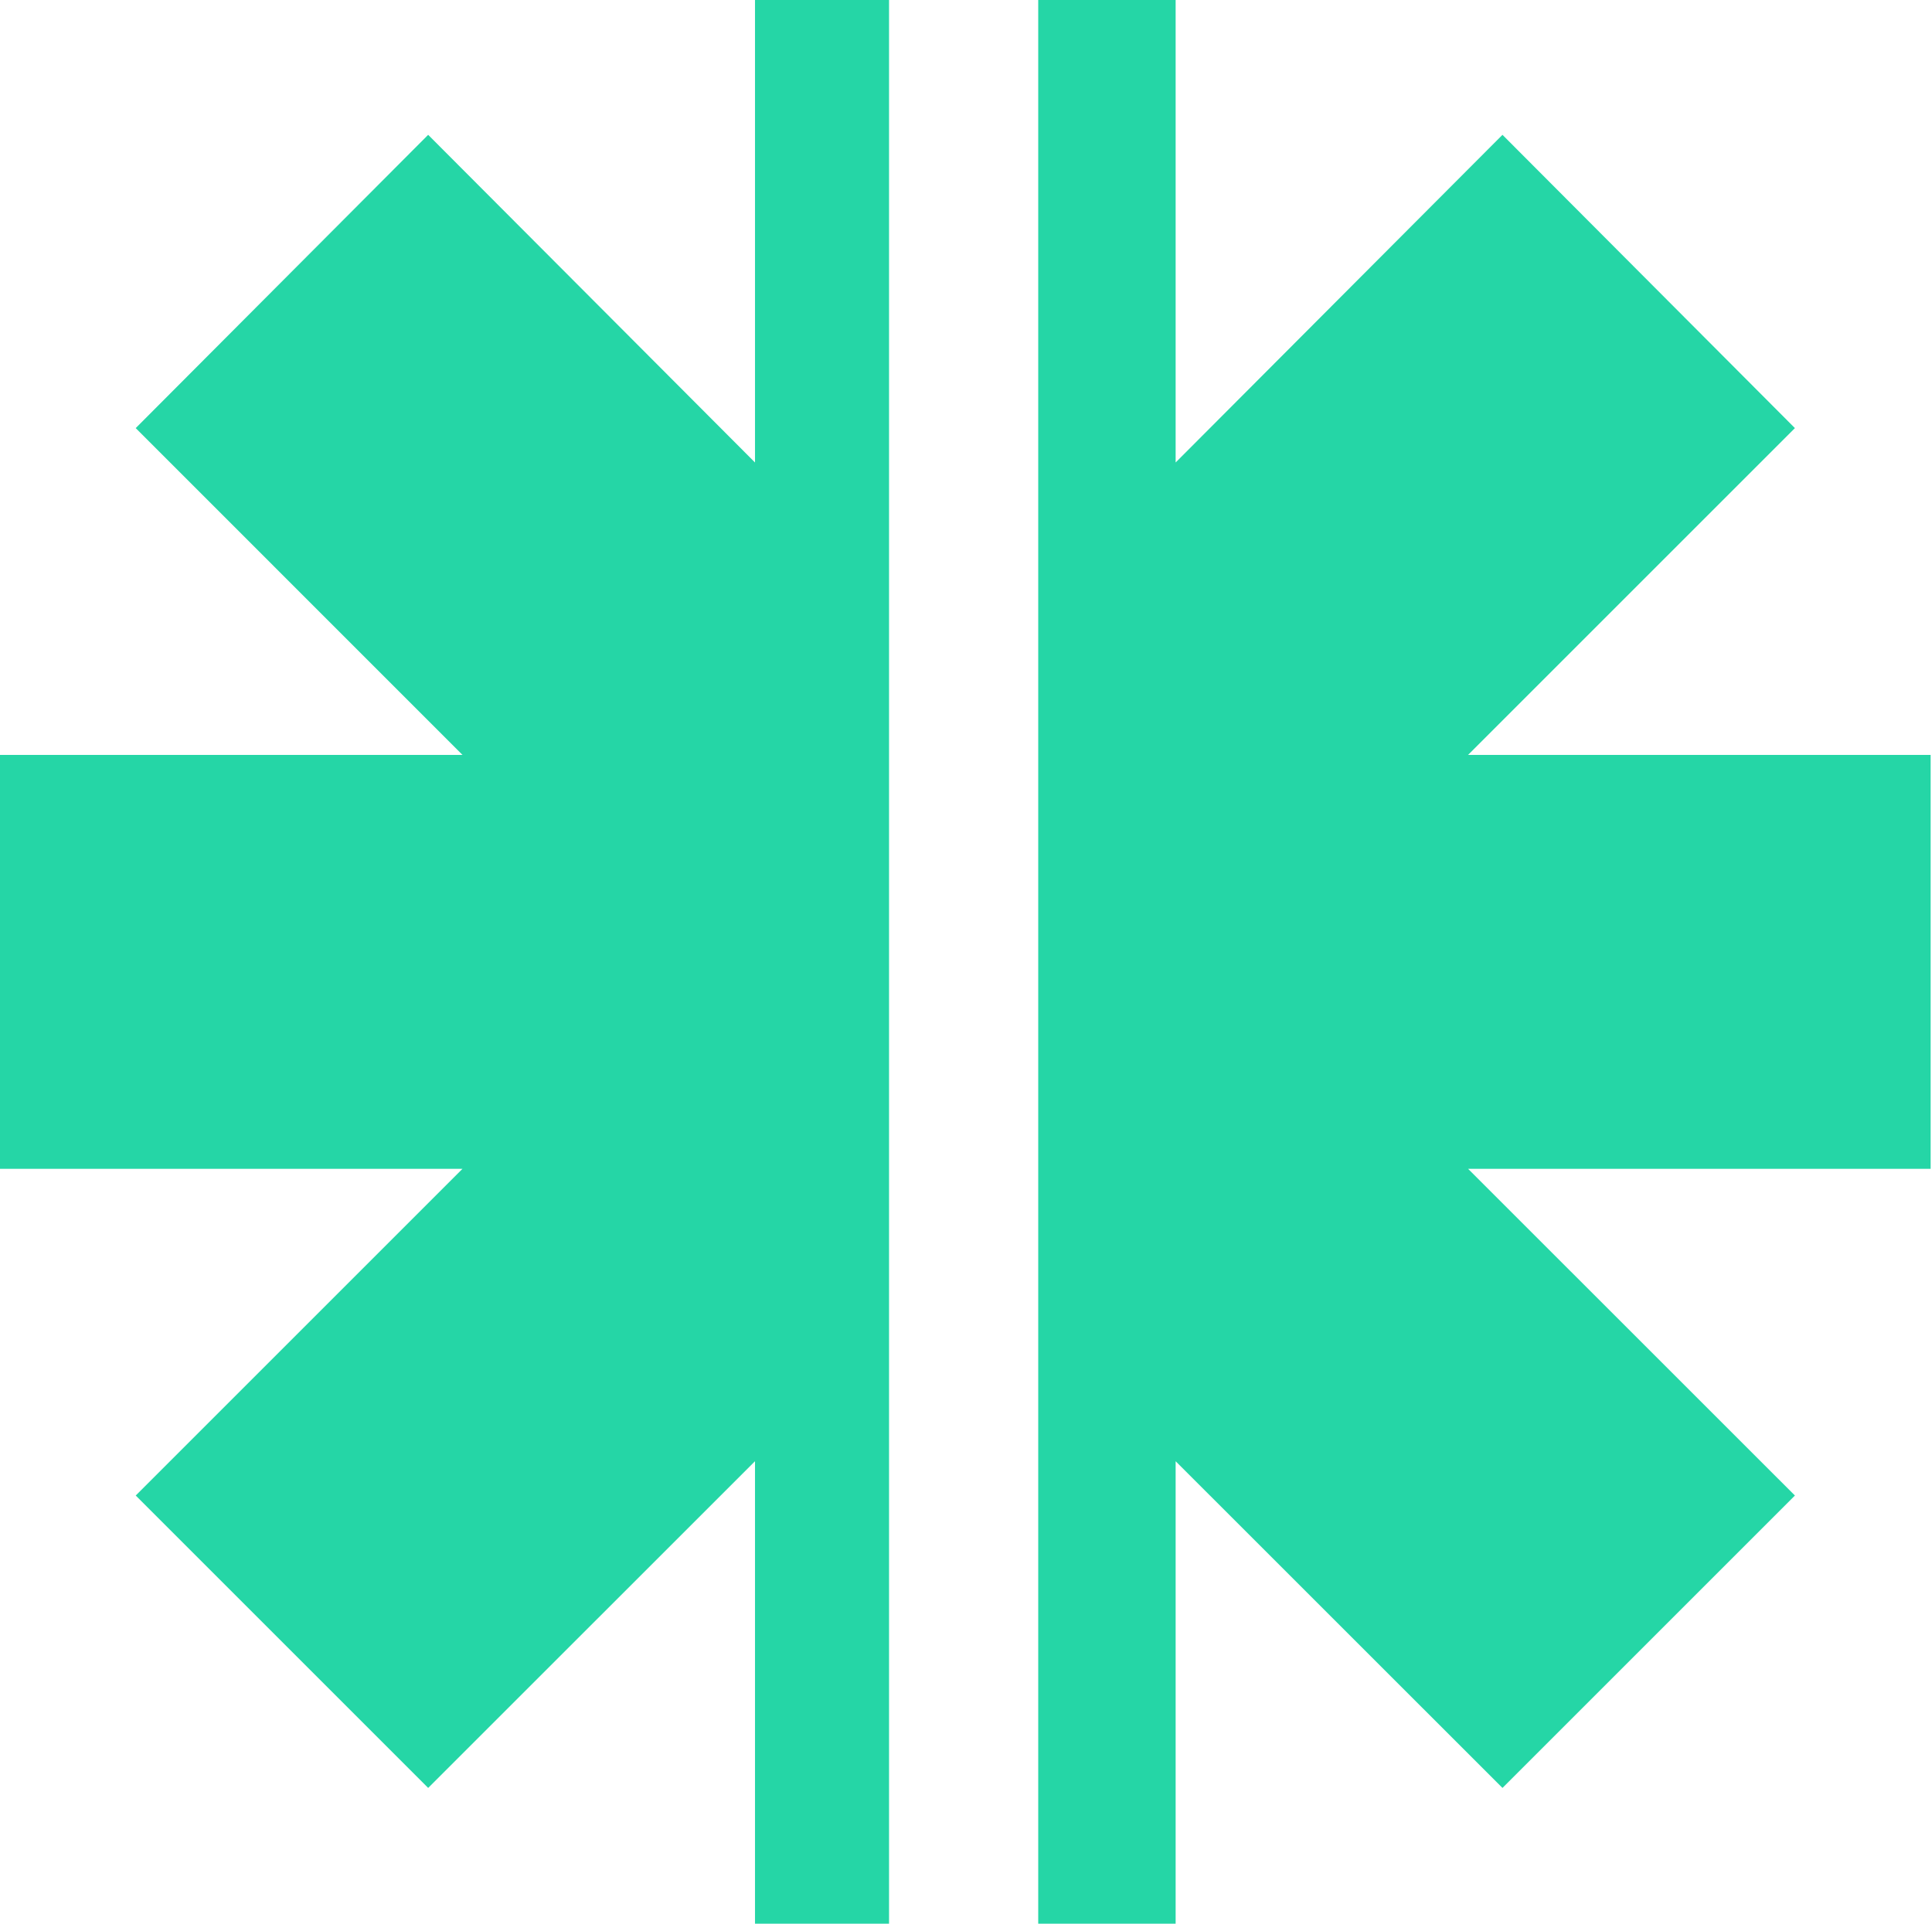
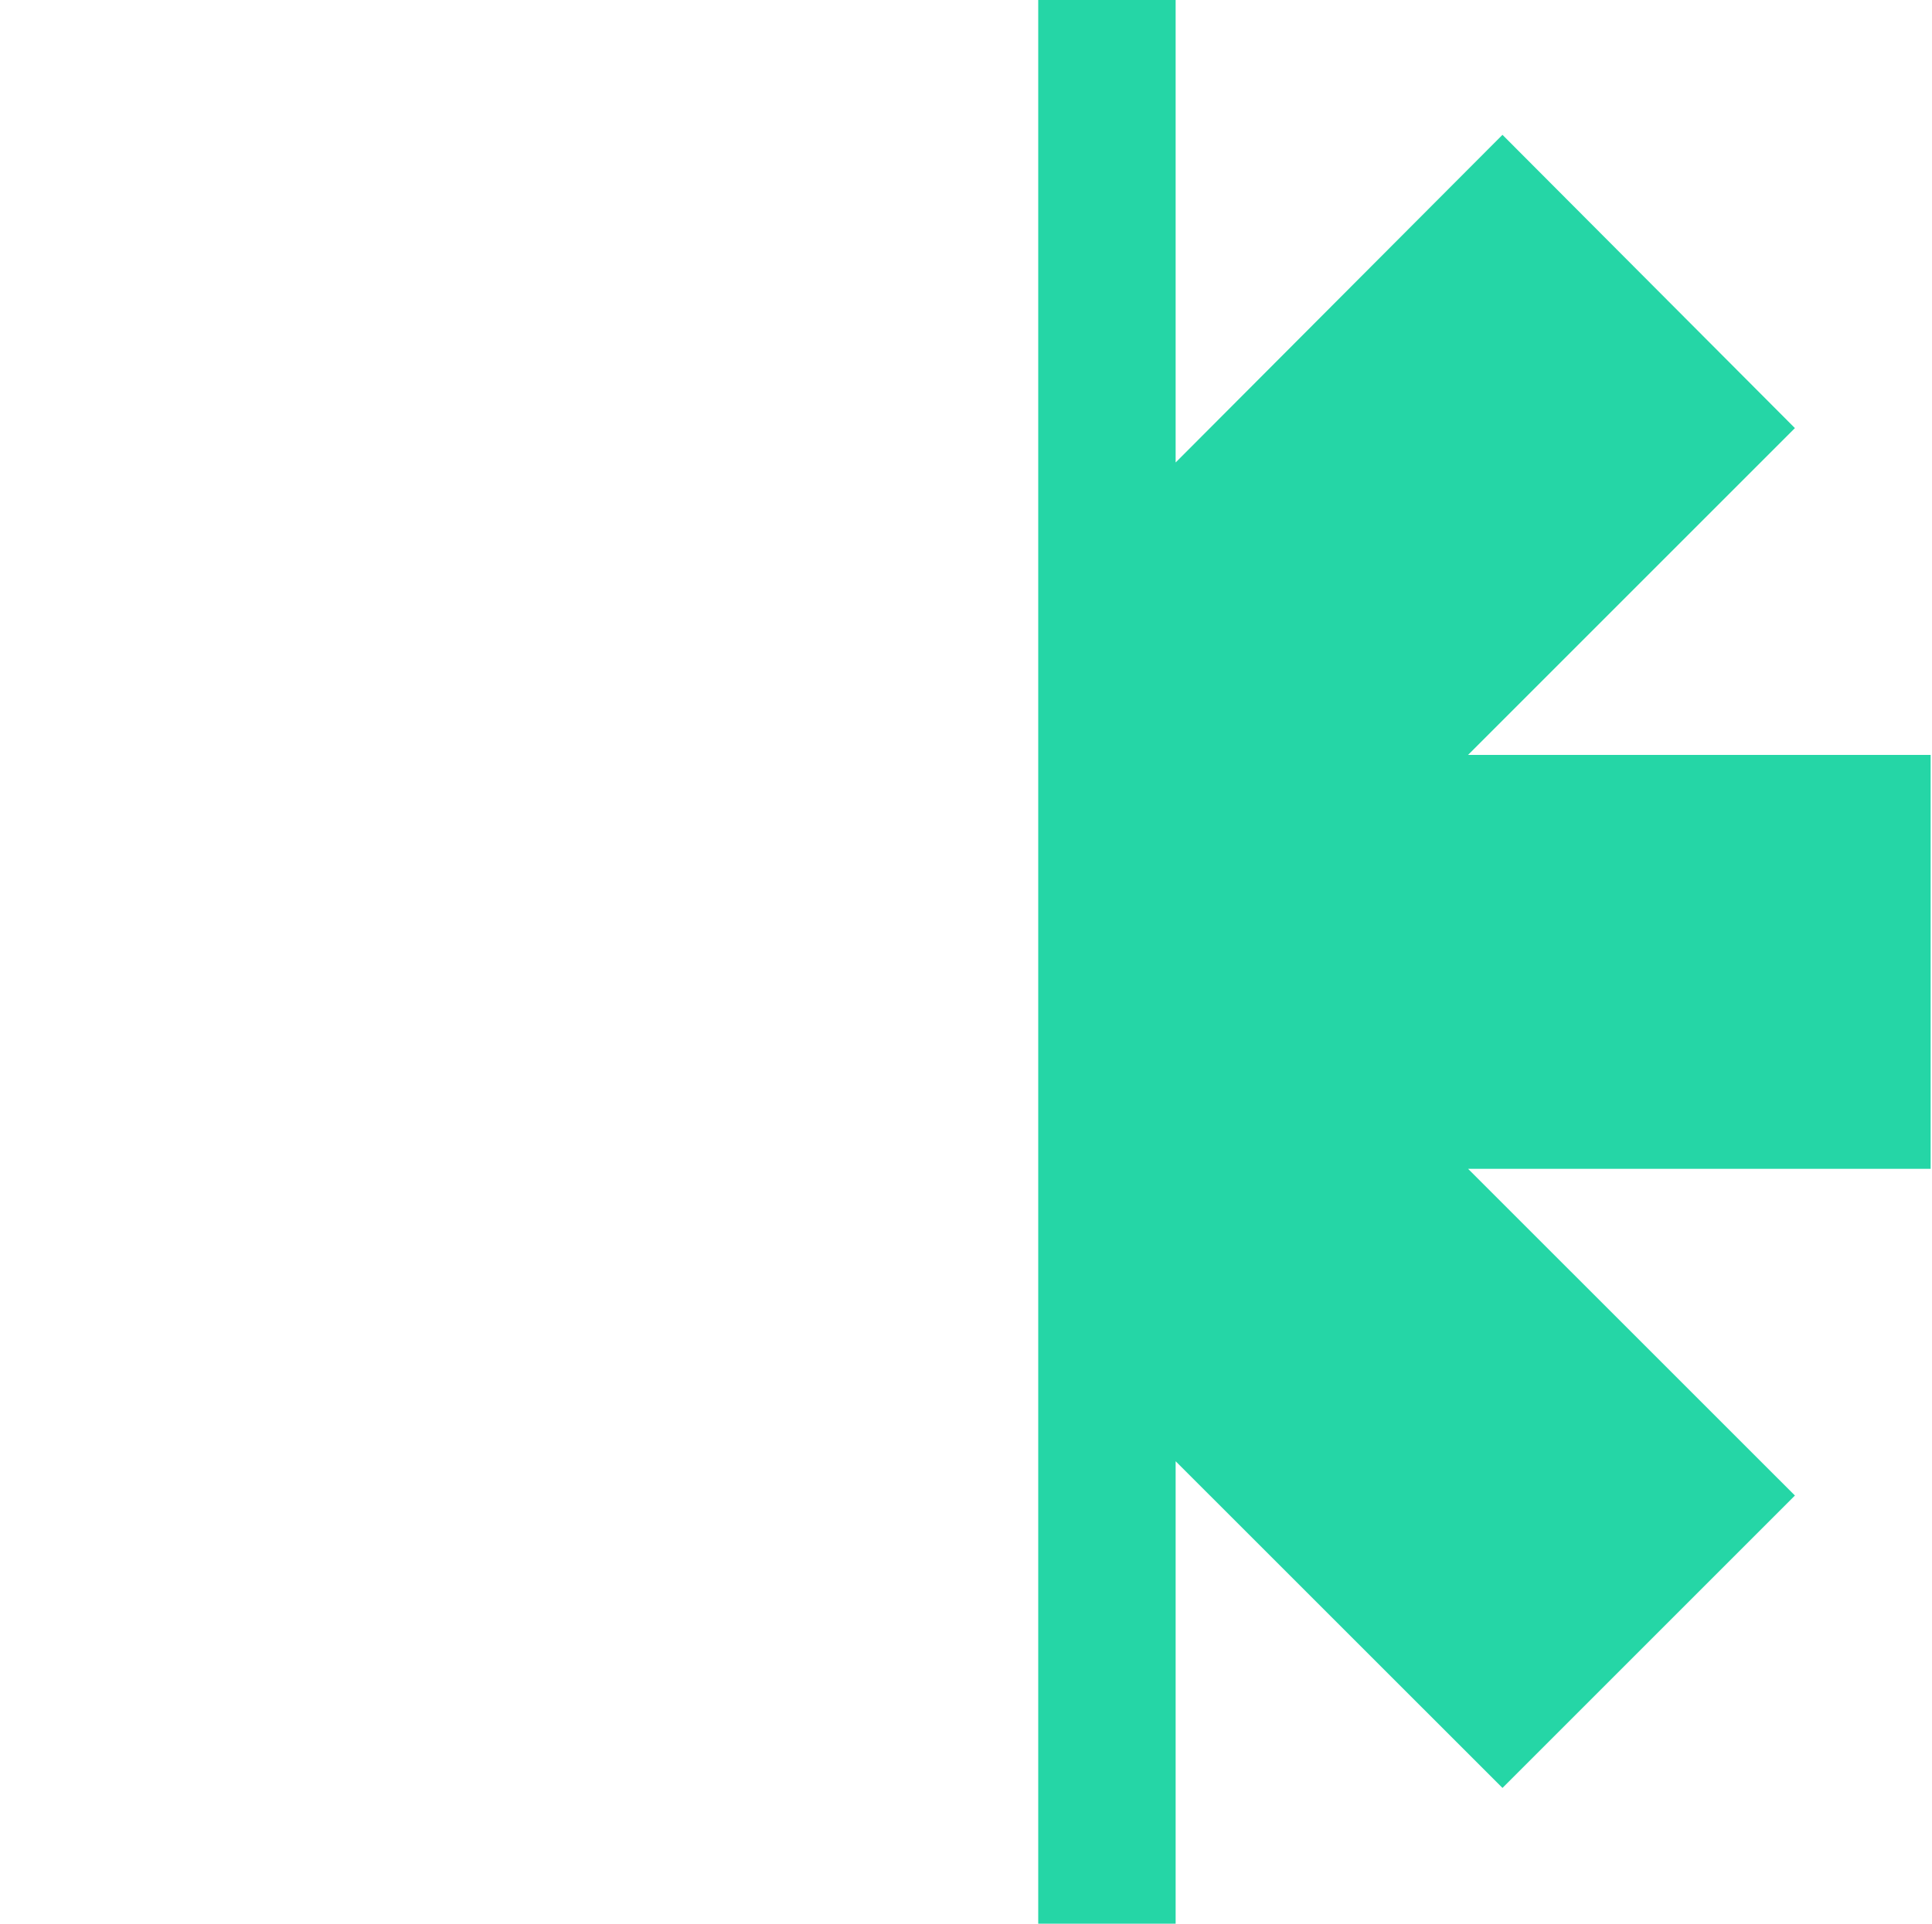
<svg xmlns="http://www.w3.org/2000/svg" width="241" height="240" viewBox="0 0 241 240" fill="none">
-   <path d="M110.9 0V240H94.18V182.3L53.41 223.06L16.93 186.58L57.69 145.82H-0.01V94.18H57.69L16.93 53.41L53.41 16.82L94.18 57.7V0H110.9Z" fill="#25D6A6" />
  <path d="M240.83 145.82H183.13L223.9 186.58L187.42 223.06L146.65 182.3V240H129.51V0H146.65V57.7L187.42 16.82L223.9 53.41L183.13 94.18H240.83V145.82Z" fill="#25D6A6" />
</svg>